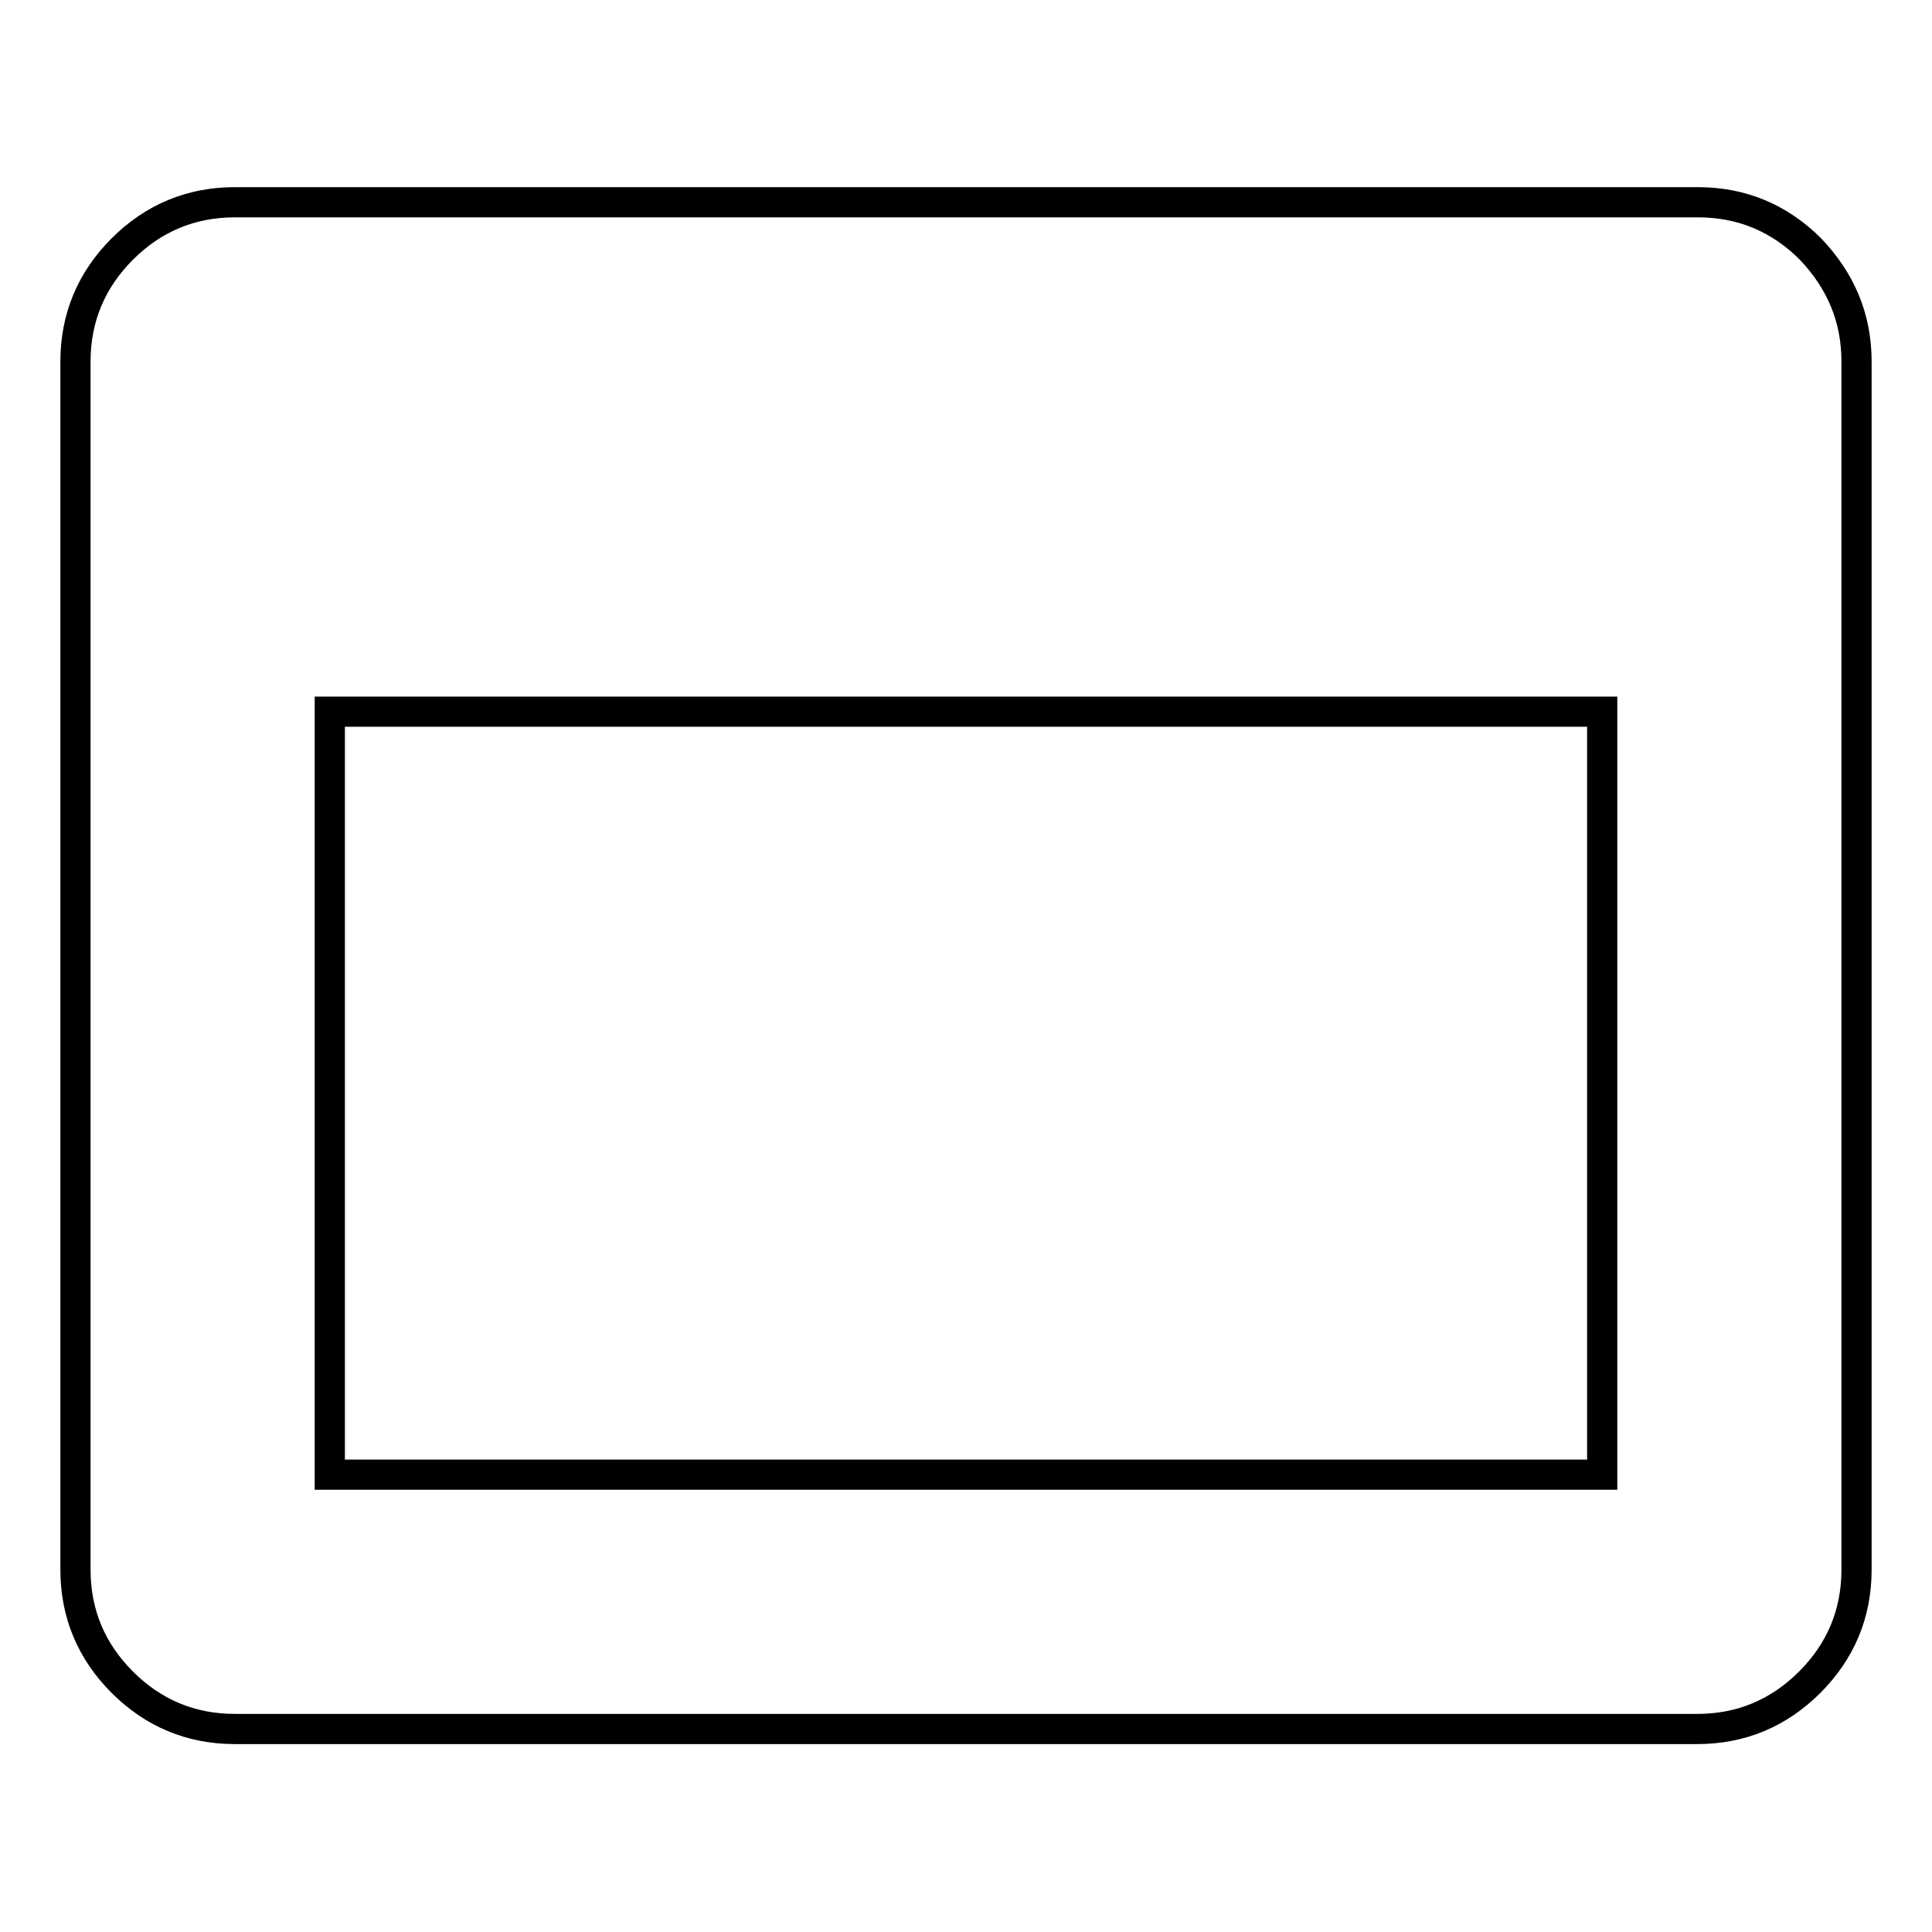
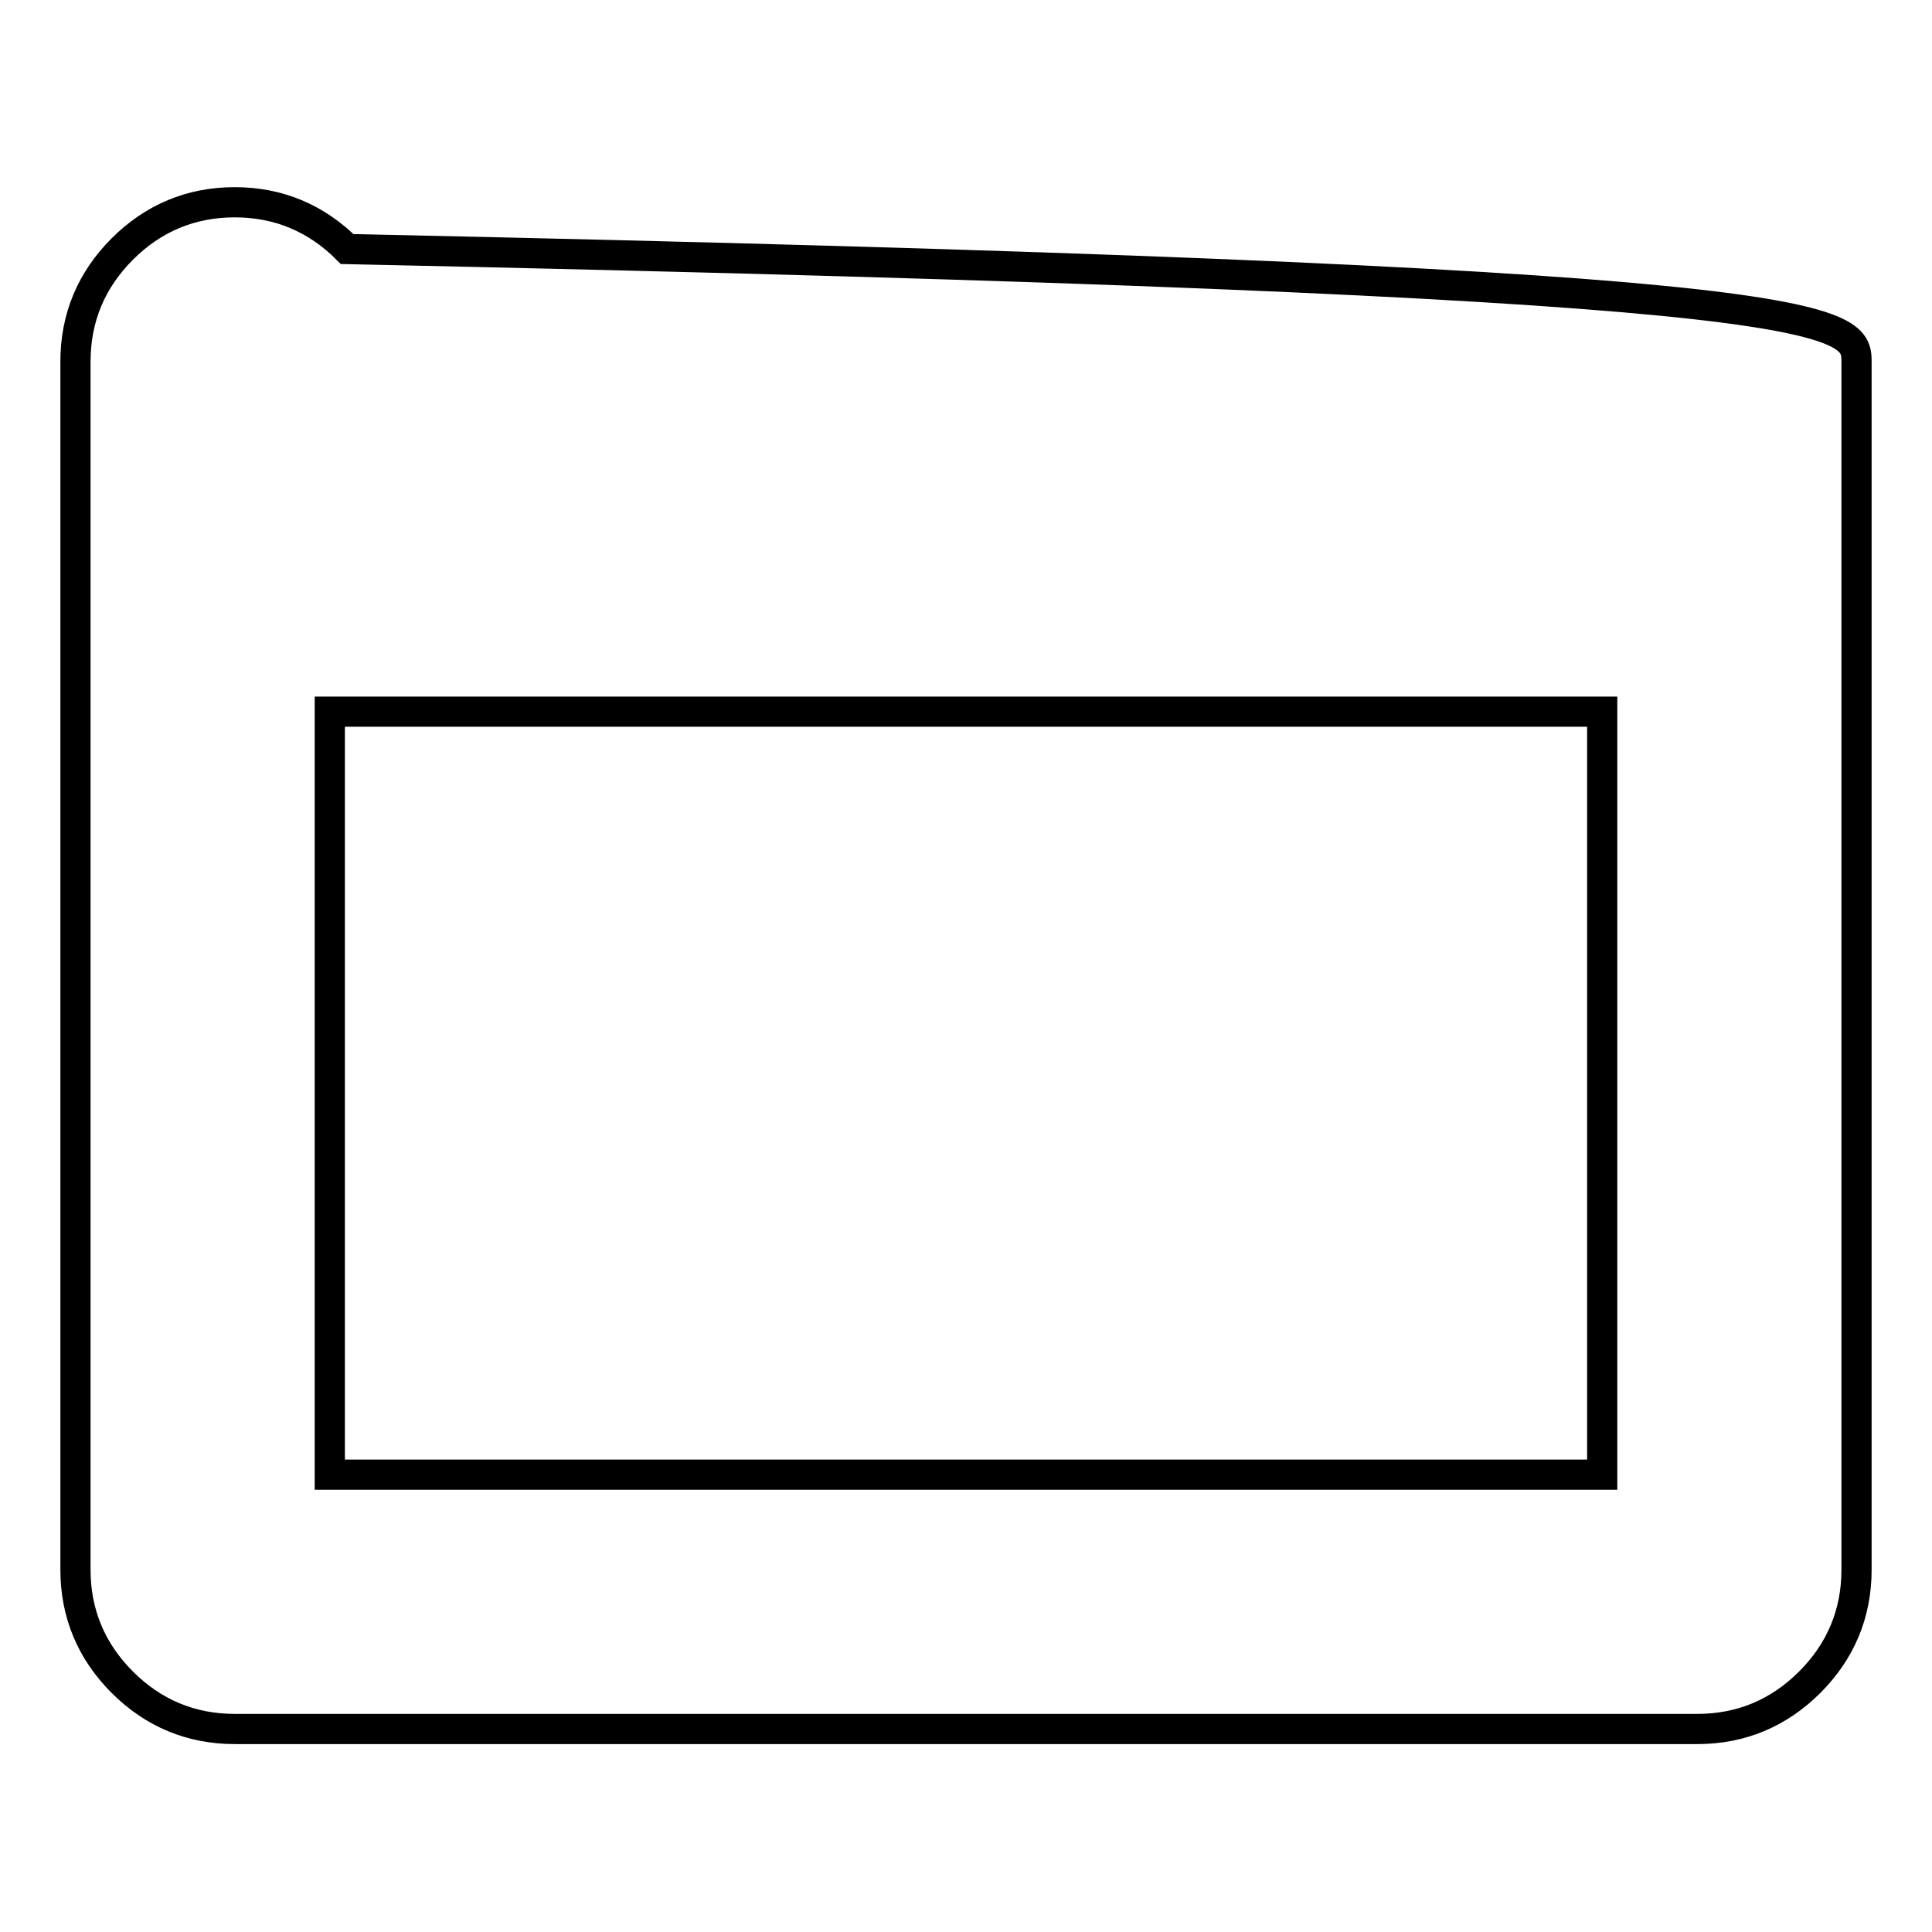
<svg xmlns="http://www.w3.org/2000/svg" version="1.1" x="0px" y="0px" viewBox="0 0 256 256" enable-background="new 0 0 256 256" xml:space="preserve">
  <g>
-     <path stroke-width="4" fill-opacity="0" stroke="#000000" d="M43.7,195.4h168.6V94.3H43.7V195.4z M246,47.9v160.1c0,5.8-2.1,10.8-6.2,14.9c-4.1,4.1-9.1,6.2-14.9,6.2 H31.1c-5.8,0-10.8-2.1-14.9-6.2s-6.2-9.1-6.2-14.9V47.9c0-5.8,2.1-10.8,6.2-14.9s9.1-6.2,14.9-6.2h193.9c5.8,0,10.8,2.1,14.9,6.2 C243.9,37.2,246,42.1,246,47.9z" />
+     <path stroke-width="4" fill-opacity="0" stroke="#000000" d="M43.7,195.4h168.6V94.3H43.7V195.4z M246,47.9v160.1c0,5.8-2.1,10.8-6.2,14.9c-4.1,4.1-9.1,6.2-14.9,6.2 H31.1c-5.8,0-10.8-2.1-14.9-6.2s-6.2-9.1-6.2-14.9V47.9c0-5.8,2.1-10.8,6.2-14.9s9.1-6.2,14.9-6.2c5.8,0,10.8,2.1,14.9,6.2 C243.9,37.2,246,42.1,246,47.9z" />
  </g>
</svg>